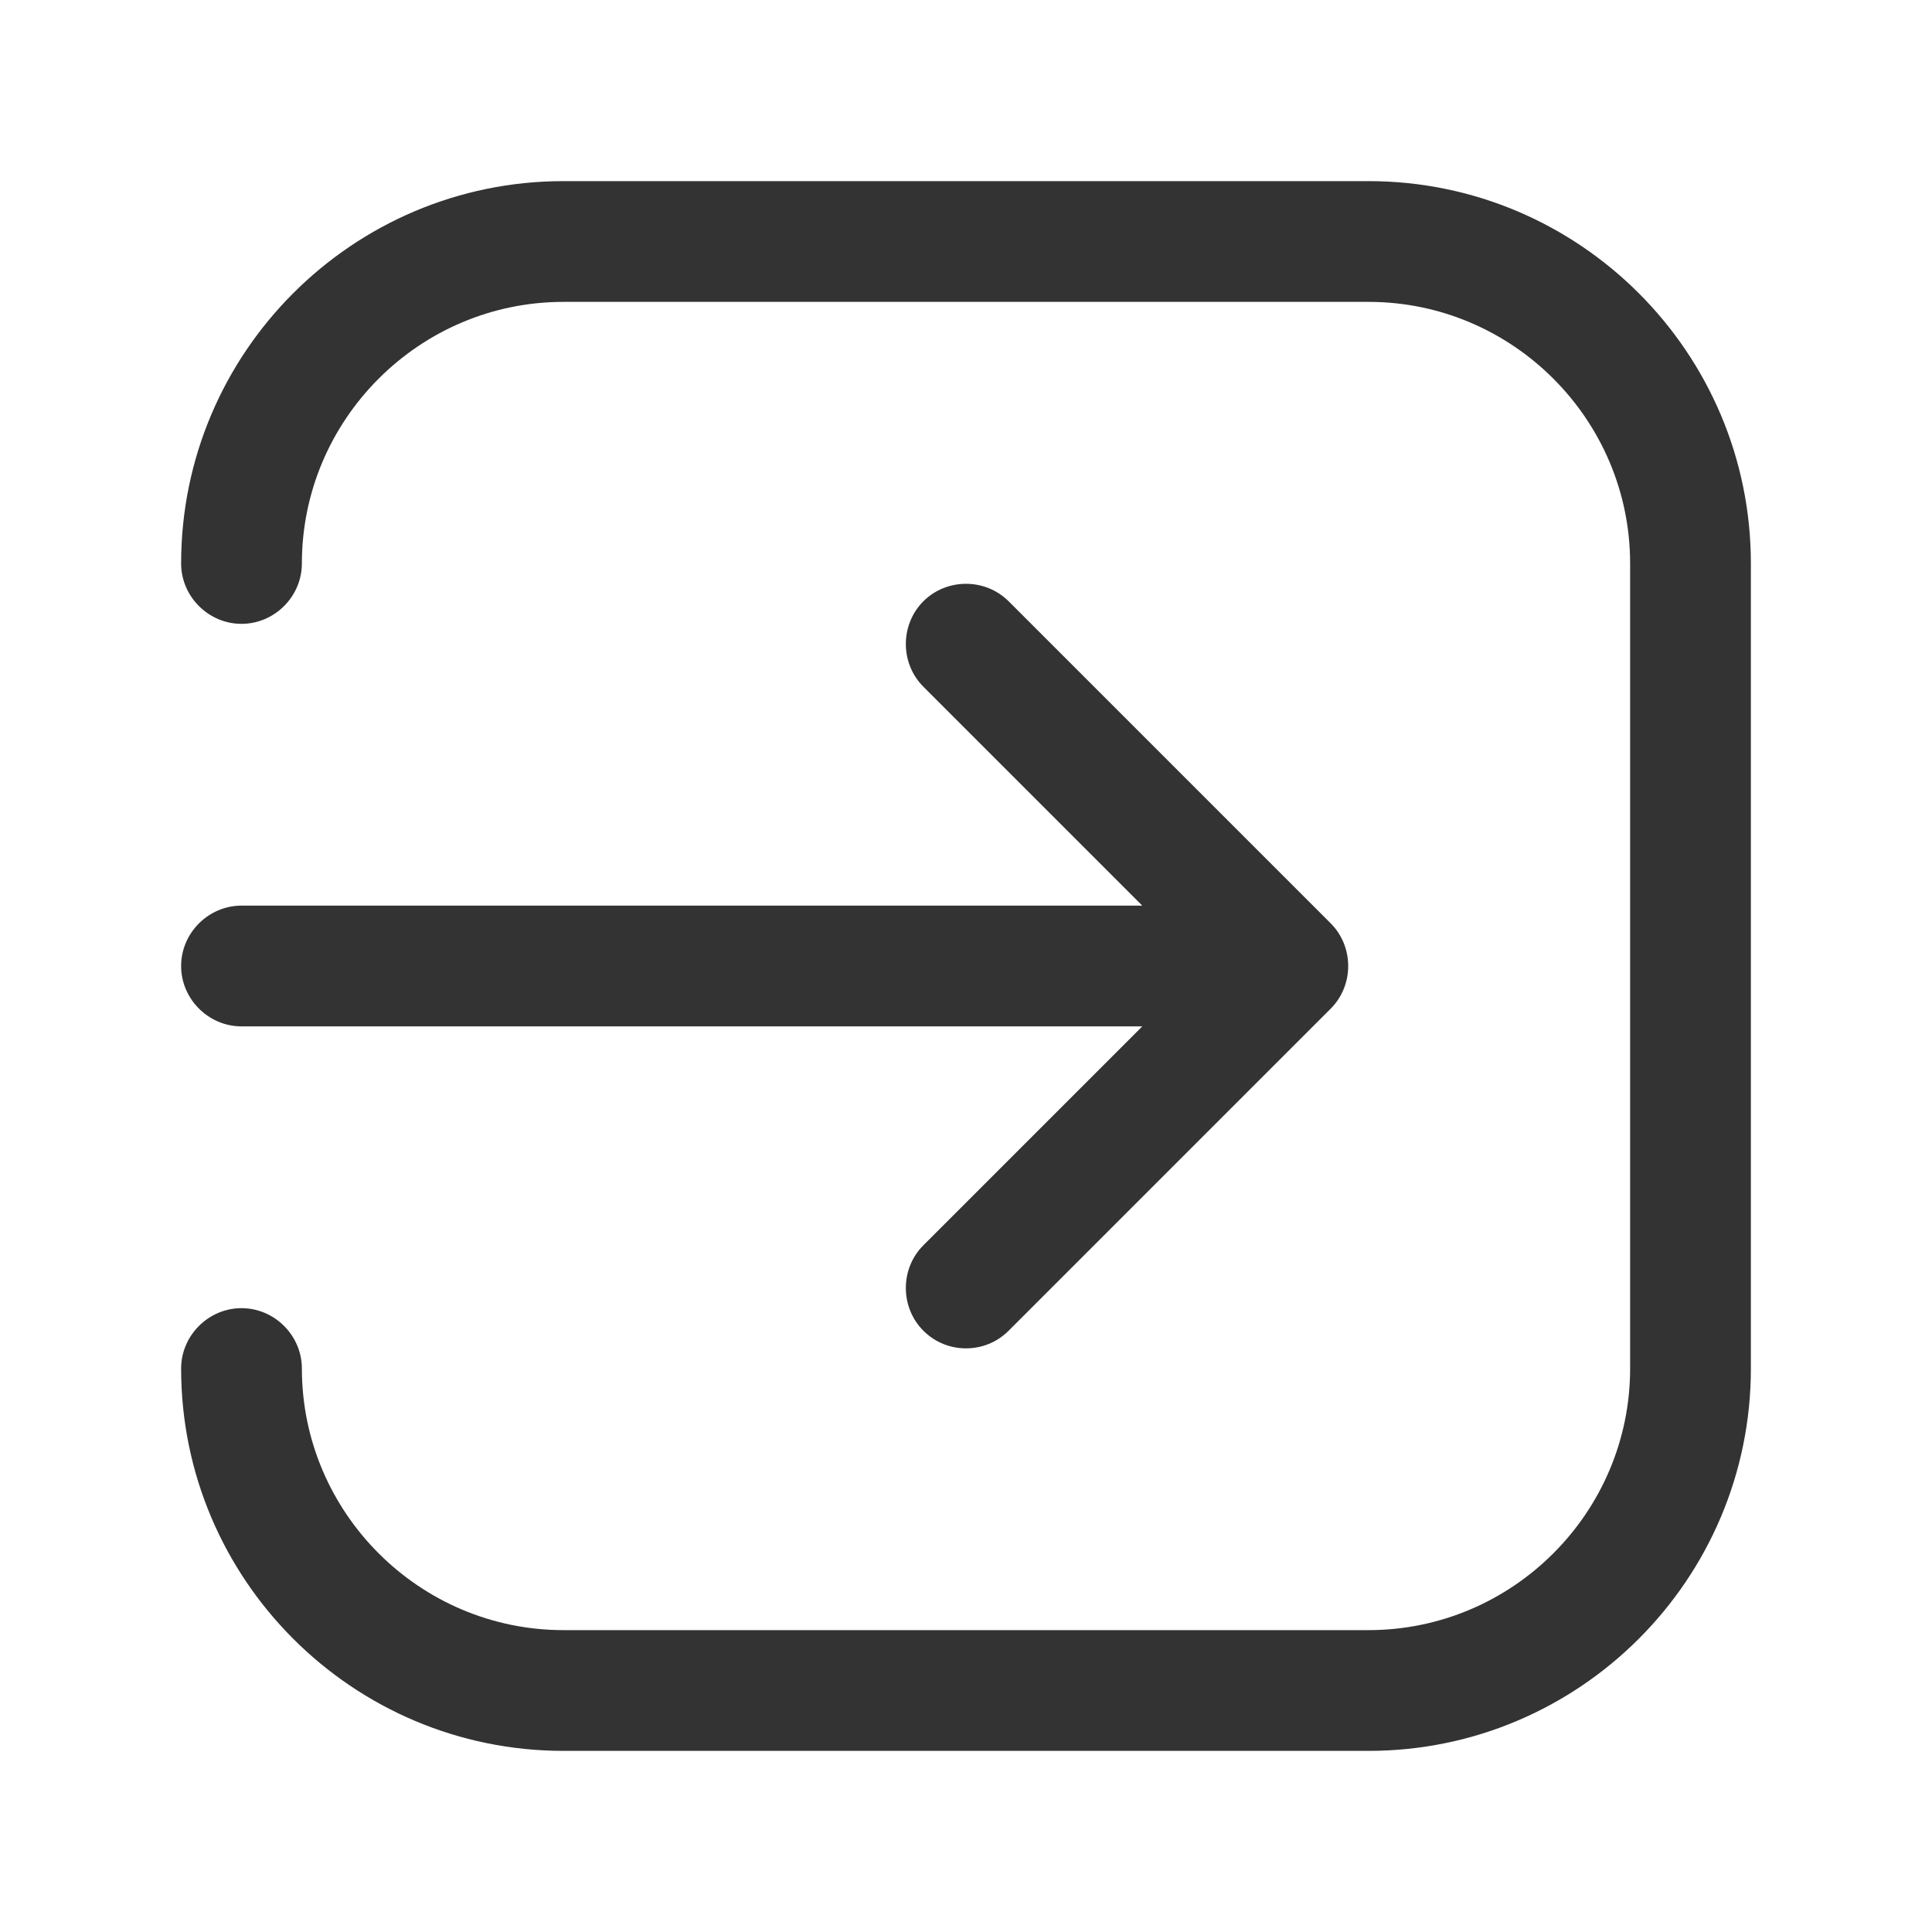
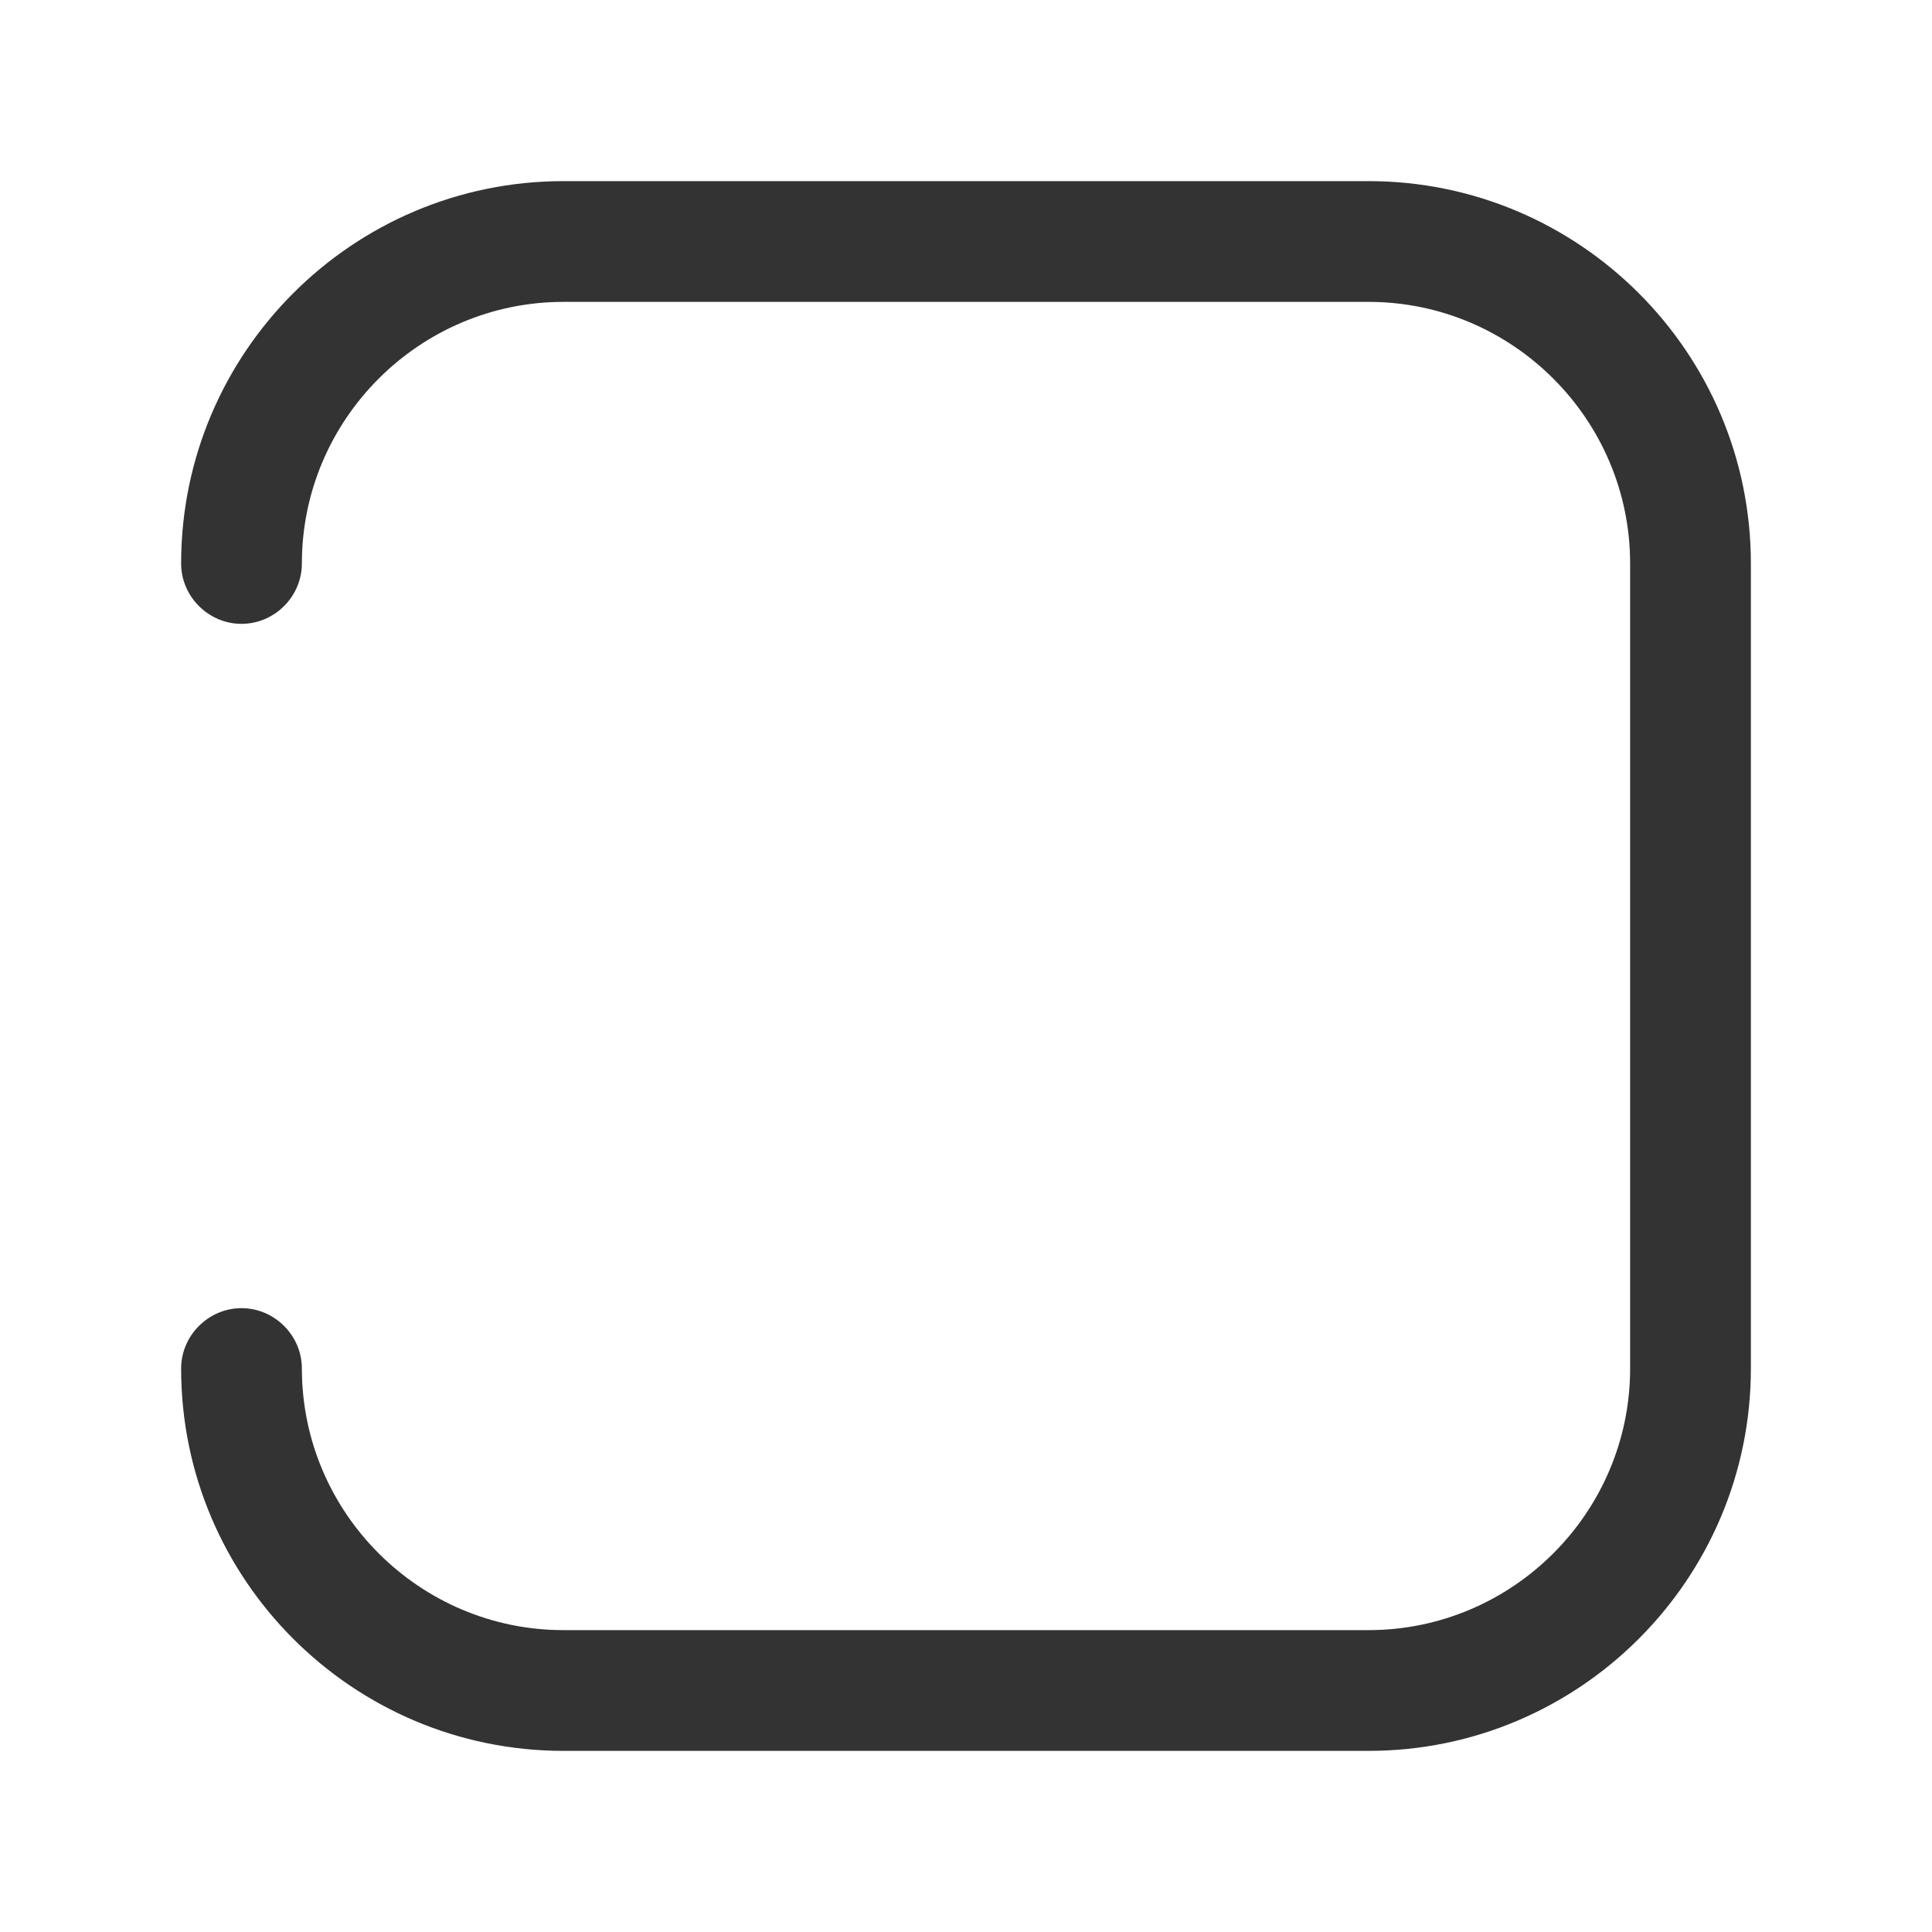
<svg xmlns="http://www.w3.org/2000/svg" width="20" height="20" viewBox="0 0 20 20" fill="none">
  <g id="external link 1">
    <g id="n">
      <g id="Group">
        <path id="Vector" d="M14.167 1.875H5.833C3.65 1.875 1.875 3.65 1.875 5.833C1.875 6.175 2.158 6.458 2.5 6.458C2.842 6.458 3.125 6.175 3.125 5.833C3.125 4.342 4.342 3.125 5.833 3.125H14.167C15.658 3.125 16.875 4.342 16.875 5.833V14.167C16.875 15.658 15.658 16.875 14.167 16.875H5.833C4.342 16.875 3.125 15.658 3.125 14.167C3.125 13.825 2.842 13.542 2.5 13.542C2.158 13.542 1.875 13.825 1.875 14.167C1.875 16.35 3.65 18.125 5.833 18.125H14.167C16.35 18.125 18.125 16.35 18.125 14.167V5.833C18.125 3.65 16.35 1.875 14.167 1.875Z" fill="#333333" />
-         <path id="Vector_2" d="M1.875 10C1.875 10.342 2.158 10.625 2.5 10.625H11.825L9.558 12.892C9.317 13.133 9.317 13.533 9.558 13.775C9.683 13.9 9.842 13.958 10 13.958C10.158 13.958 10.317 13.9 10.442 13.775L13.775 10.442C14.017 10.2 14.017 9.8 13.775 9.558L10.442 6.225C10.2 5.983 9.8 5.983 9.558 6.225C9.317 6.467 9.317 6.867 9.558 7.108L11.825 9.375H2.5C2.158 9.375 1.875 9.658 1.875 10Z" fill="#333333" />
      </g>
    </g>
  </g>
</svg>